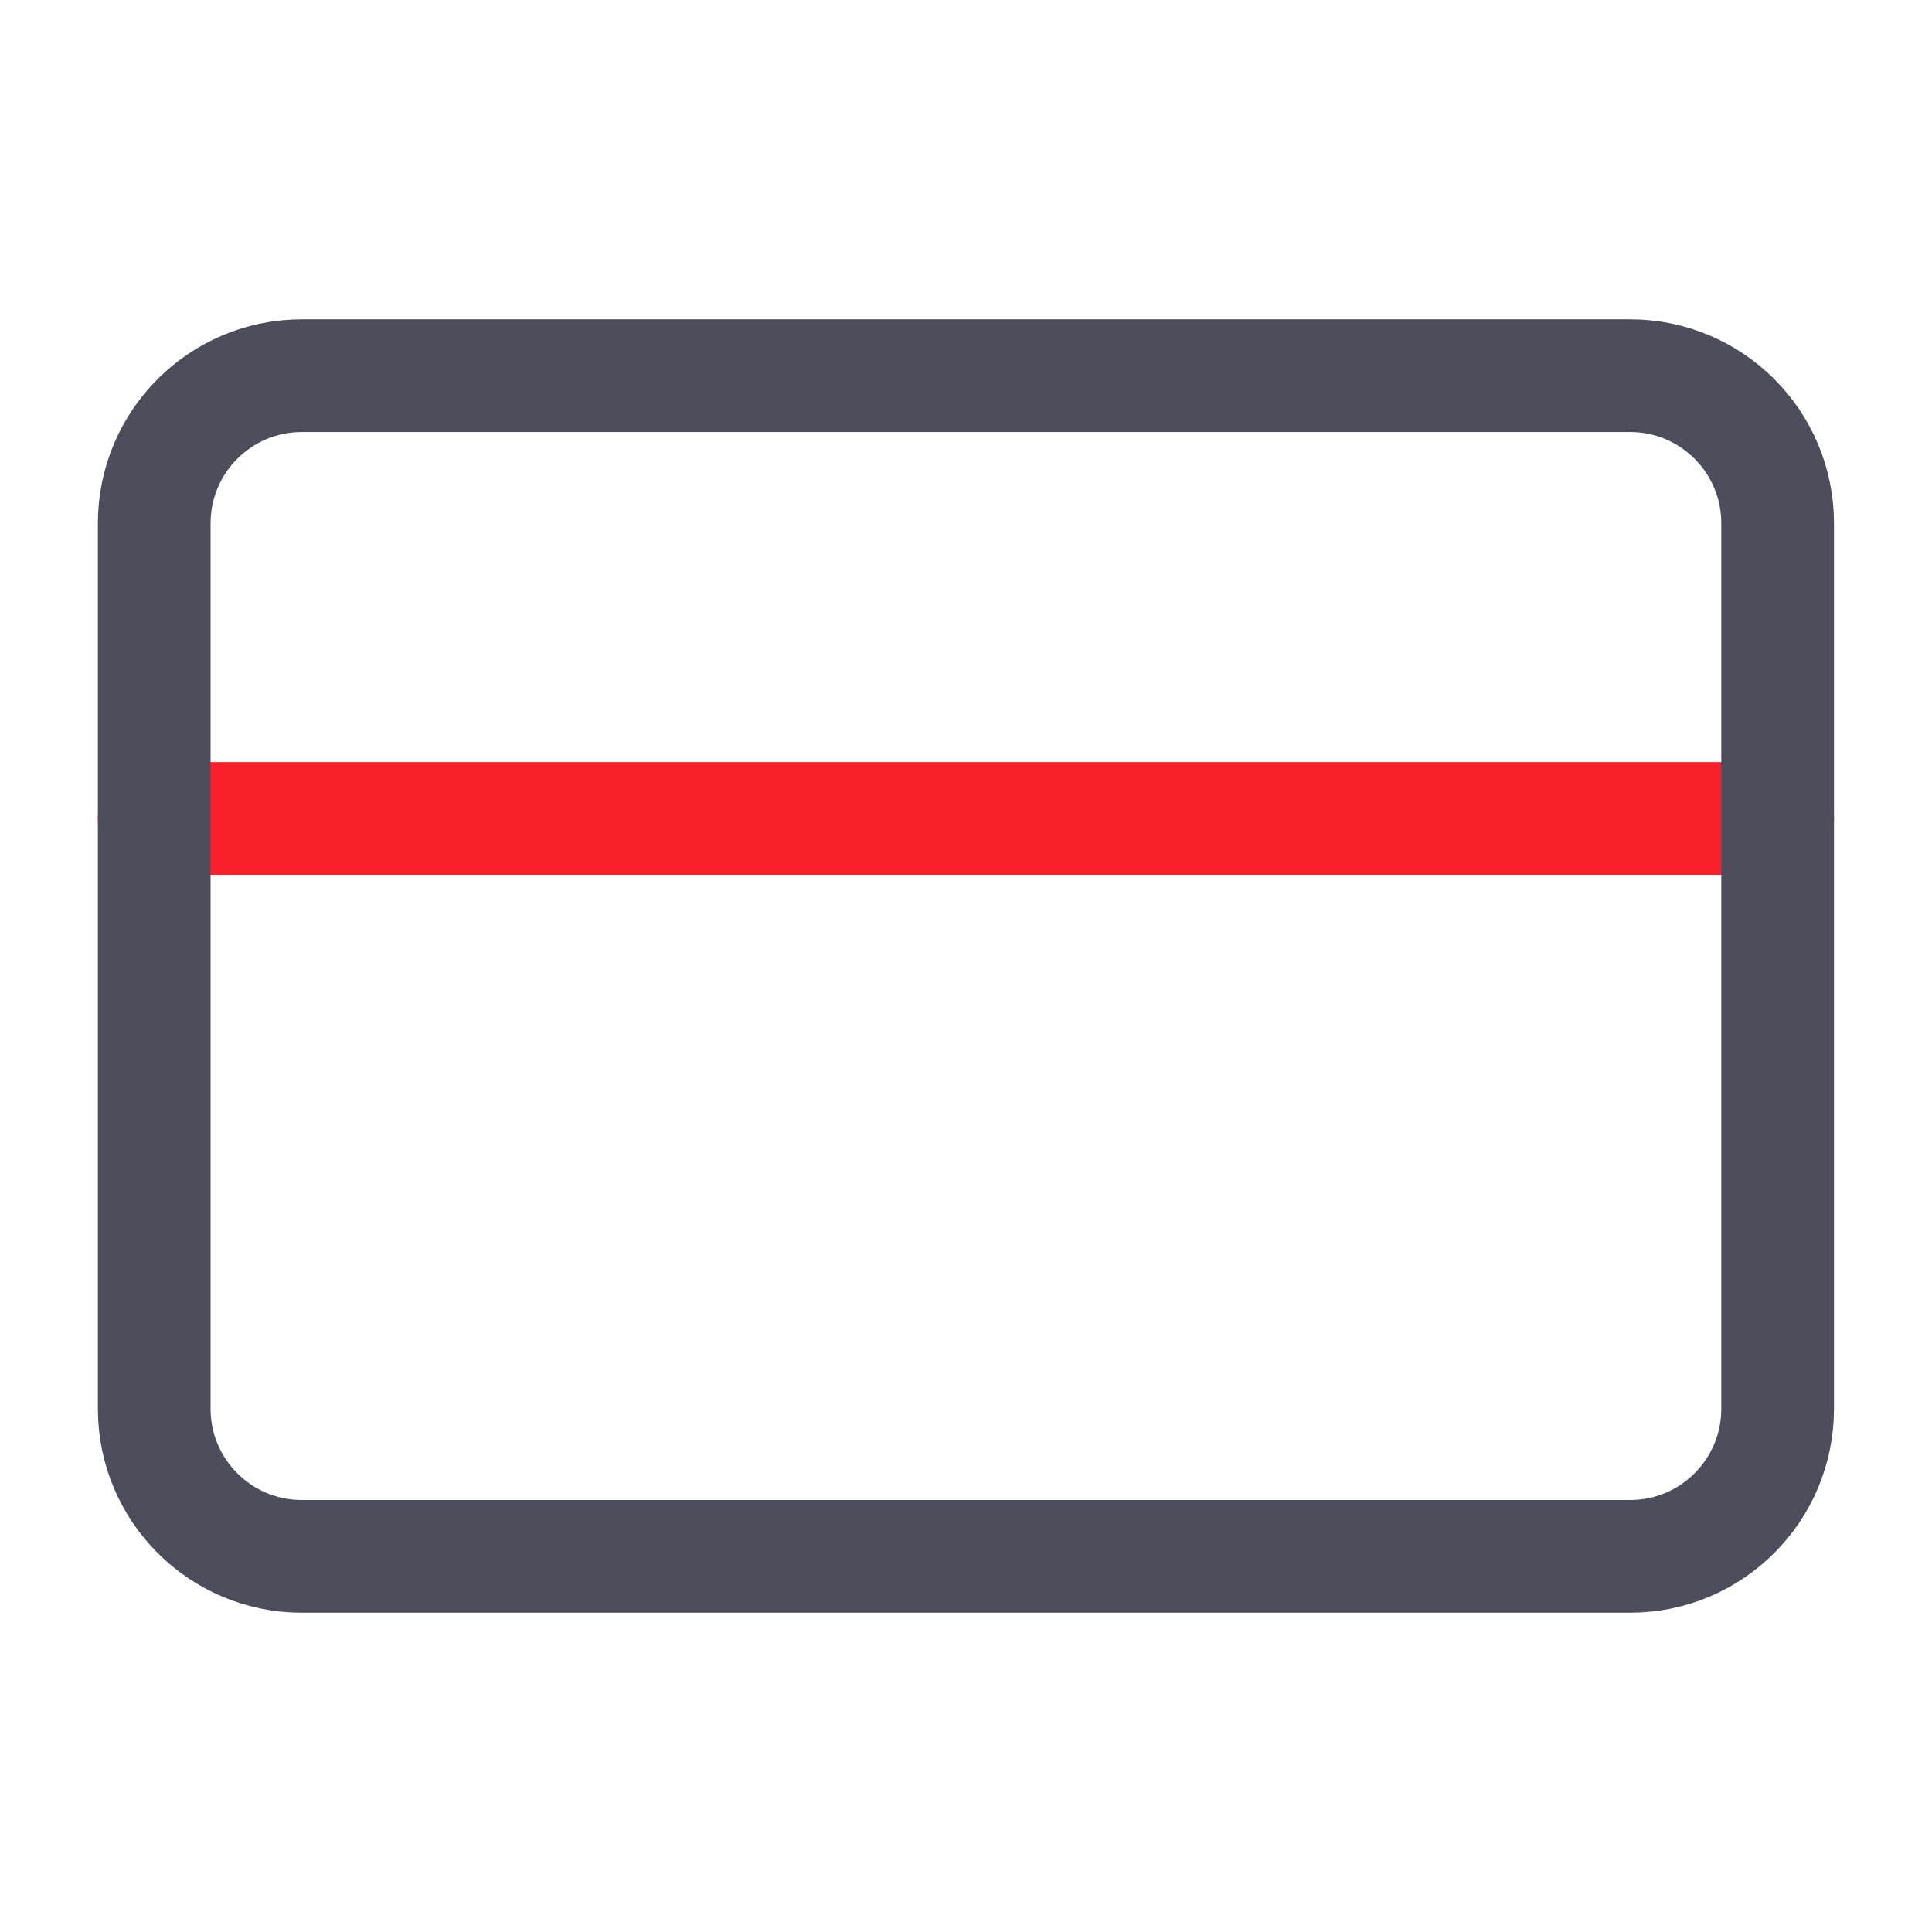
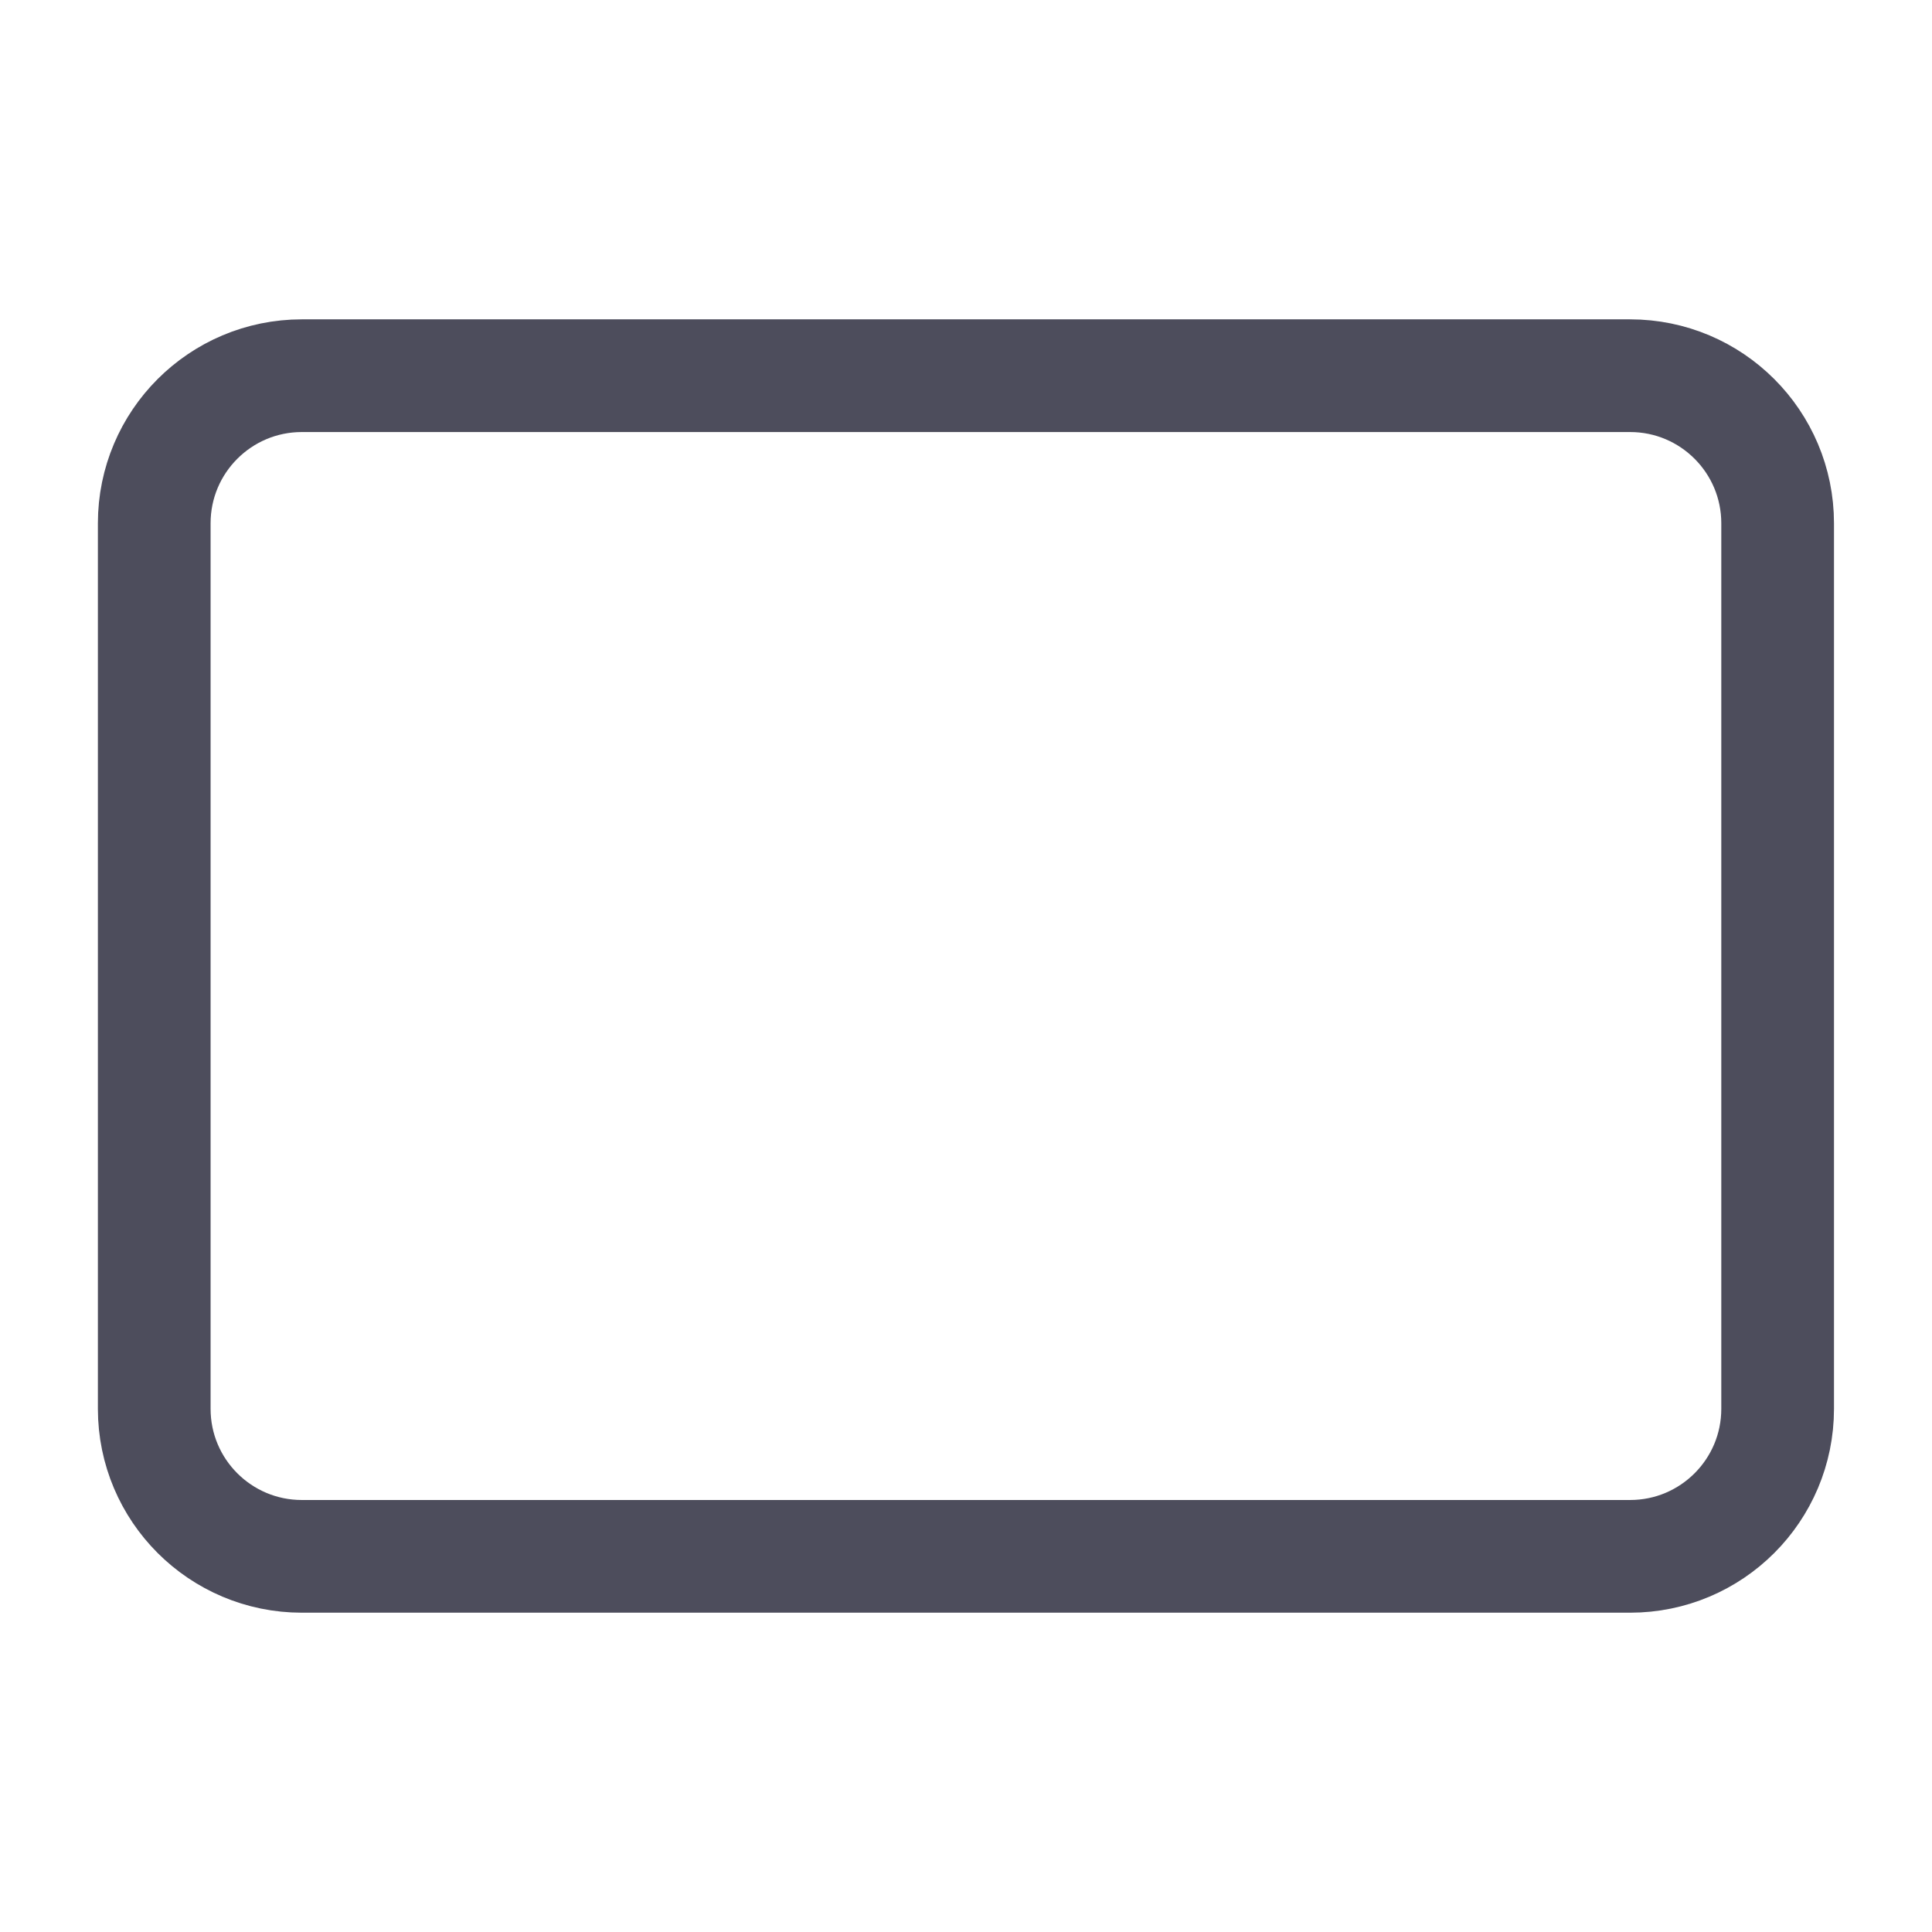
<svg xmlns="http://www.w3.org/2000/svg" width="48" height="48" viewBox="0 0 48 48" fill="none">
-   <path d="M3.832 20.334H44.165" stroke="#F91F2B" stroke-width="2.8" stroke-linecap="round" stroke-linejoin="round" />
-   <path d="M40.499 9.334H7.499C5.474 9.334 3.832 10.976 3.832 13.001V35.001C3.832 37.026 5.474 38.667 7.499 38.667H40.499C42.524 38.667 44.165 37.026 44.165 35.001V13.001C44.165 10.976 42.524 9.334 40.499 9.334Z" stroke="#4D4D5C" stroke-width="2.8" stroke-linecap="round" stroke-linejoin="round" />
+   <path d="M40.499 9.334H7.499C5.474 9.334 3.832 10.976 3.832 13.001V35.001C3.832 37.026 5.474 38.667 7.499 38.667H40.499C42.524 38.667 44.165 37.026 44.165 35.001V13.001C44.165 10.976 42.524 9.334 40.499 9.334" stroke="#4D4D5C" stroke-width="2.8" stroke-linecap="round" stroke-linejoin="round" />
</svg>